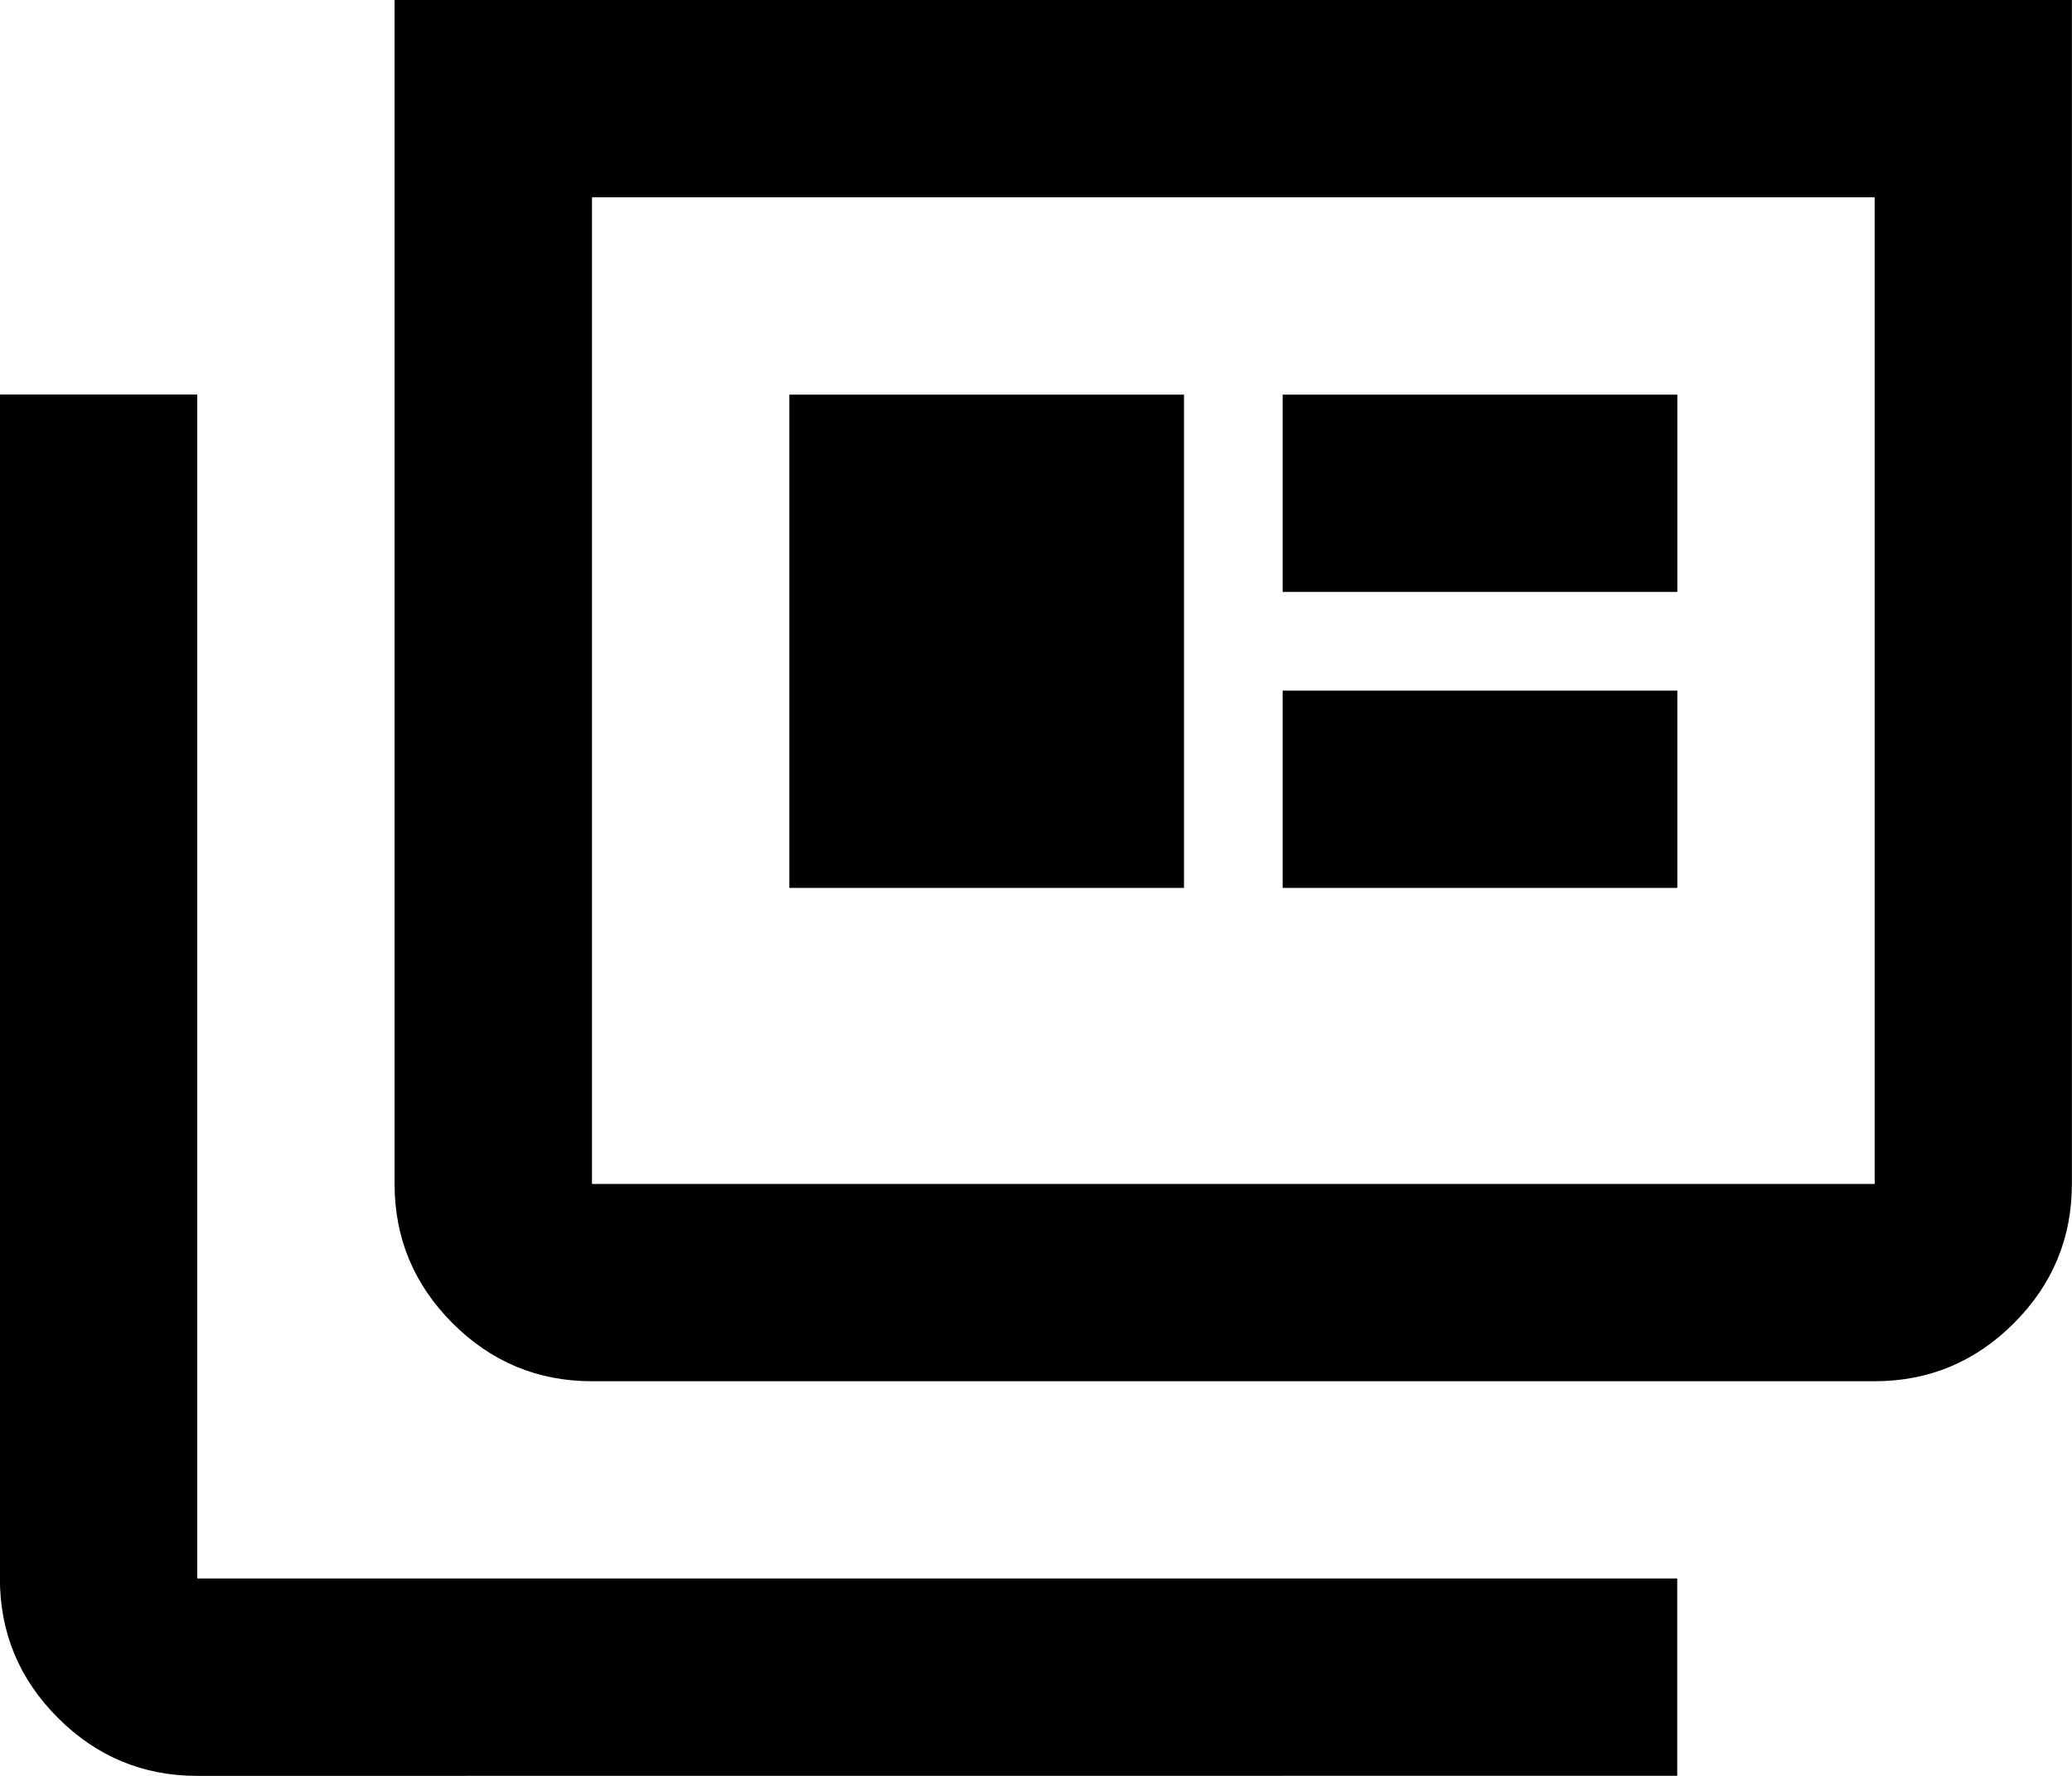
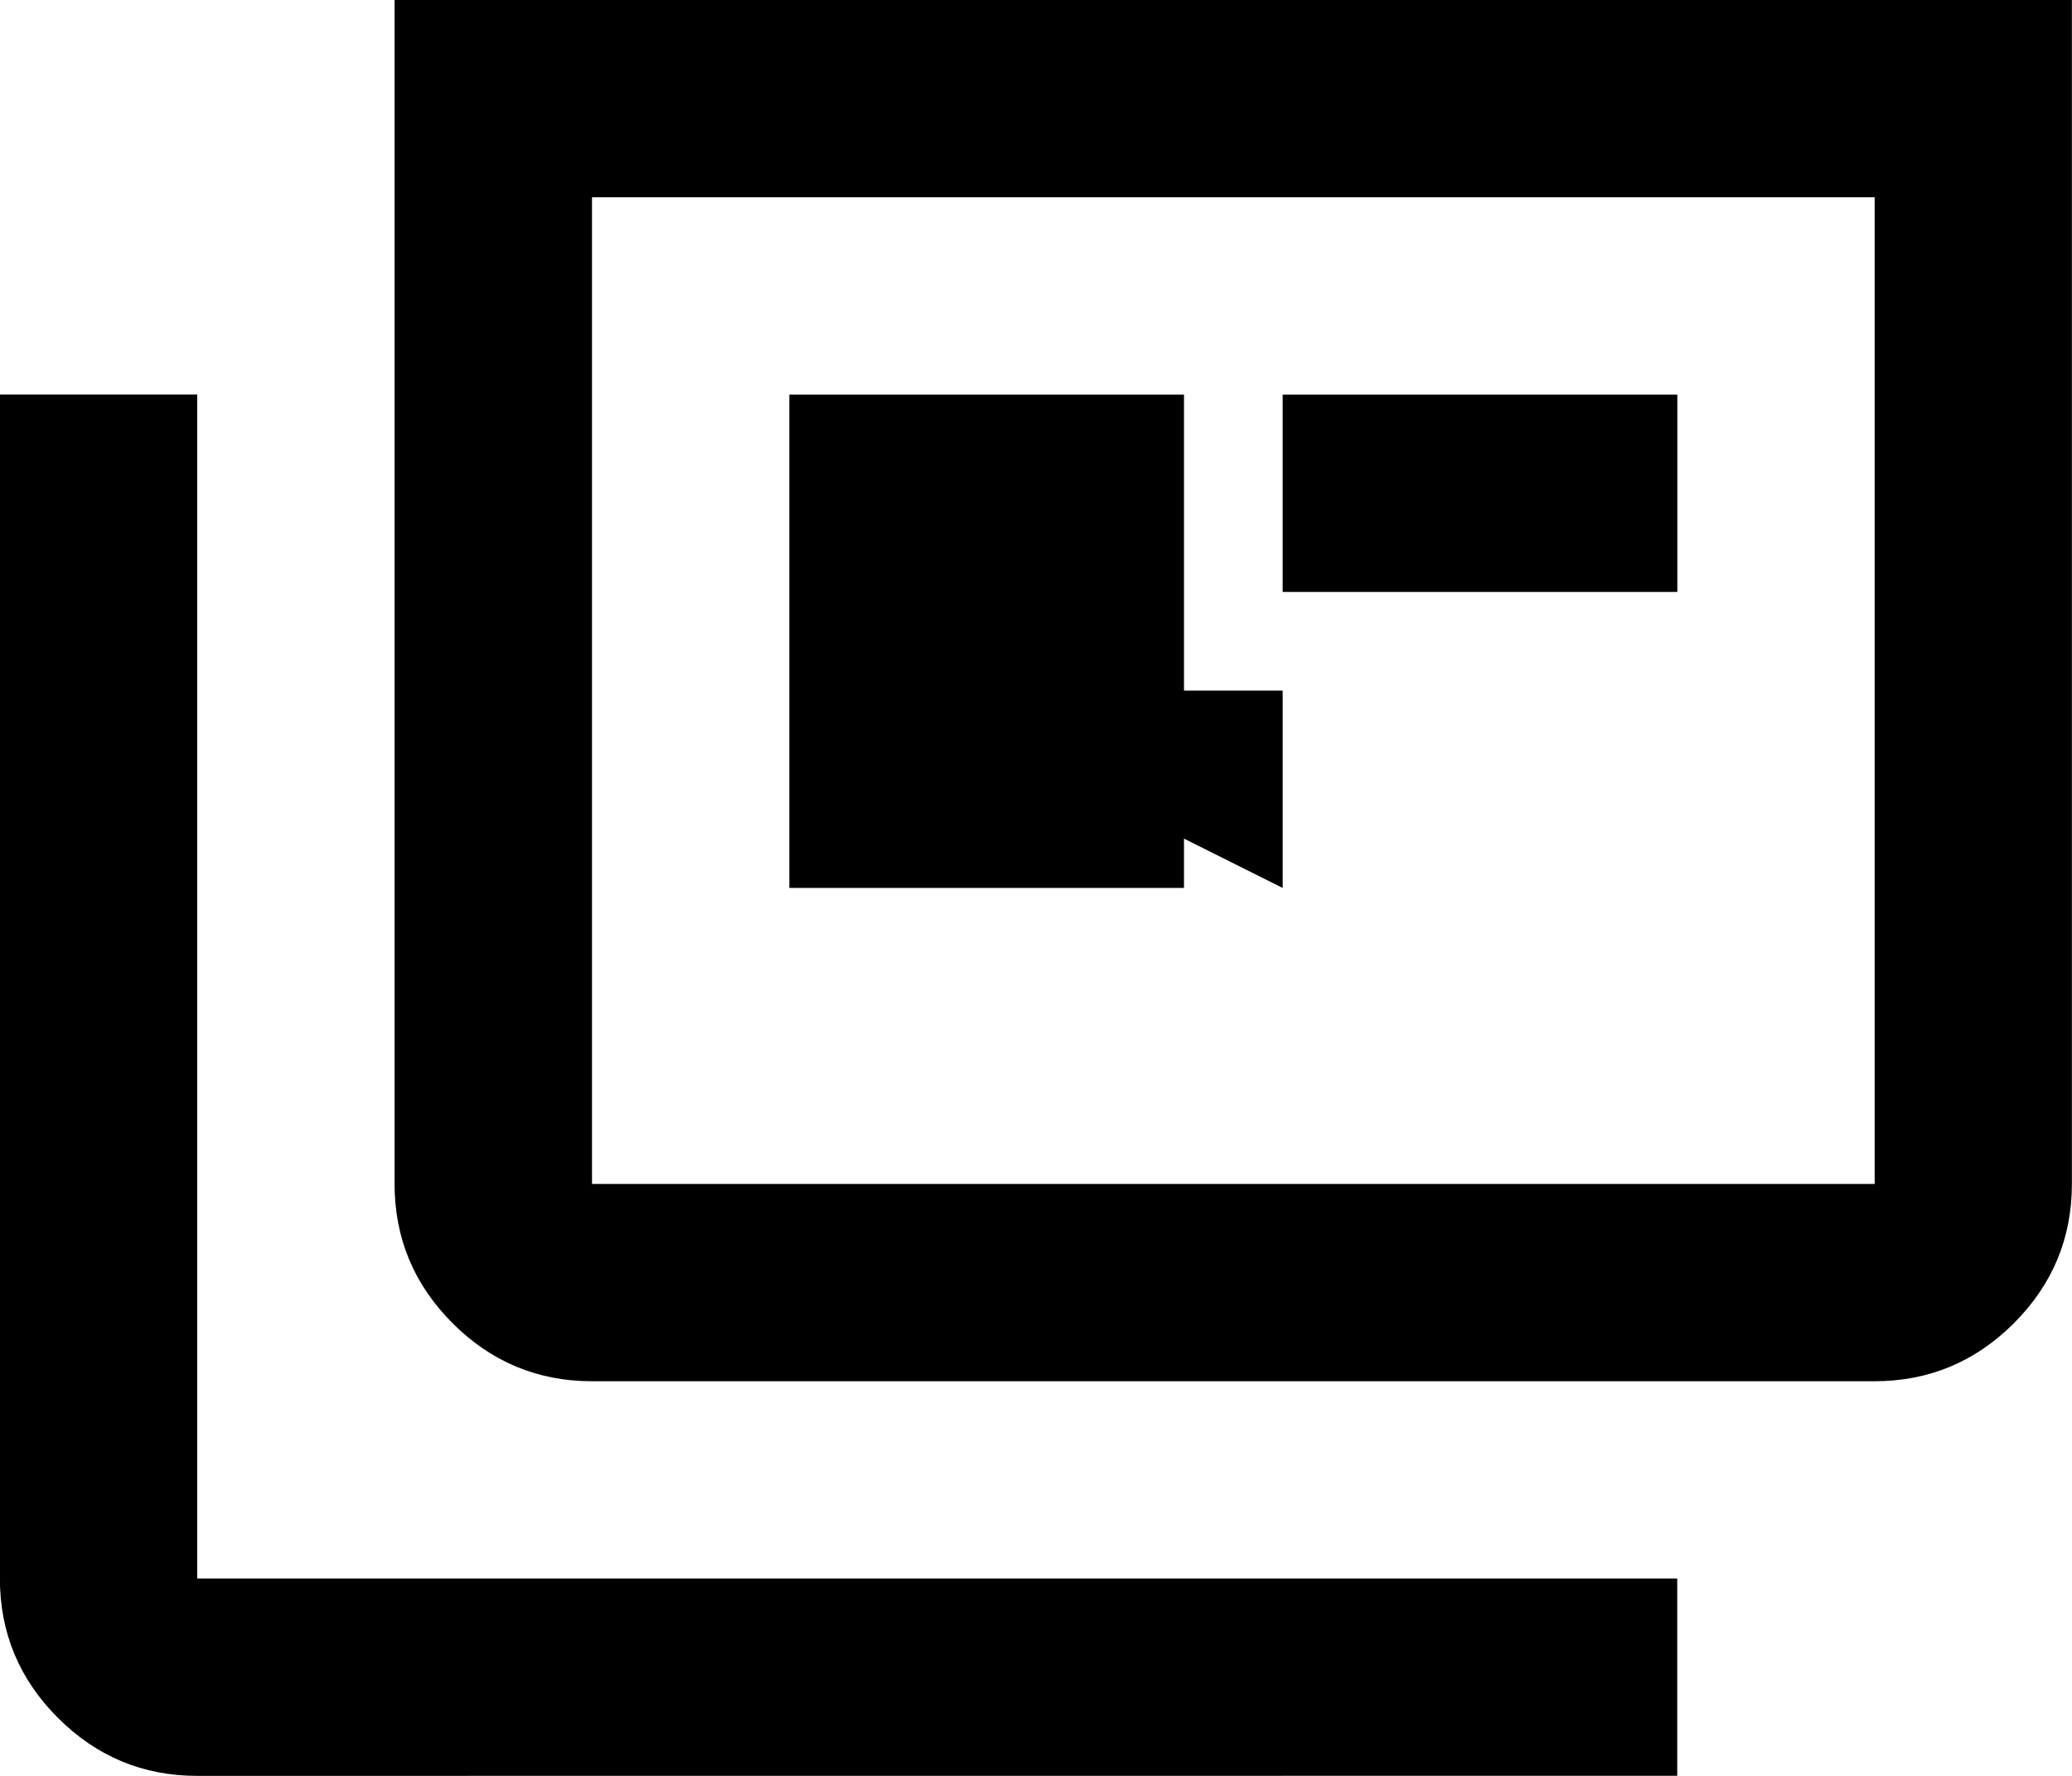
<svg xmlns="http://www.w3.org/2000/svg" fill="none" height="18" viewBox="0 0 21 18" width="21">
-   <path d="m2 18c-.55 0-1.021-.196-1.413-.588s-.588-.863-.588-1.413v-12h2v12h15v2zm4-4c-.55 0-1.021-.196-1.413-.588s-.588-.863-.588-1.413v-12h17v12c0 .55-.196 1.021-.588 1.413s-.863.588-1.413.588zm0-2h13v-10h-13zm2-3h4v-5h-4zm5 0h4v-2h-4zm0-3h4v-2h-4z" fill="#000" />
+   <path d="m2 18c-.55 0-1.021-.196-1.413-.588s-.588-.863-.588-1.413v-12h2v12h15v2zm4-4c-.55 0-1.021-.196-1.413-.588s-.588-.863-.588-1.413v-12h17v12c0 .55-.196 1.021-.588 1.413s-.863.588-1.413.588zm0-2h13v-10h-13zm2-3h4v-5h-4zm5 0v-2h-4zm0-3h4v-2h-4z" fill="#000" />
</svg>